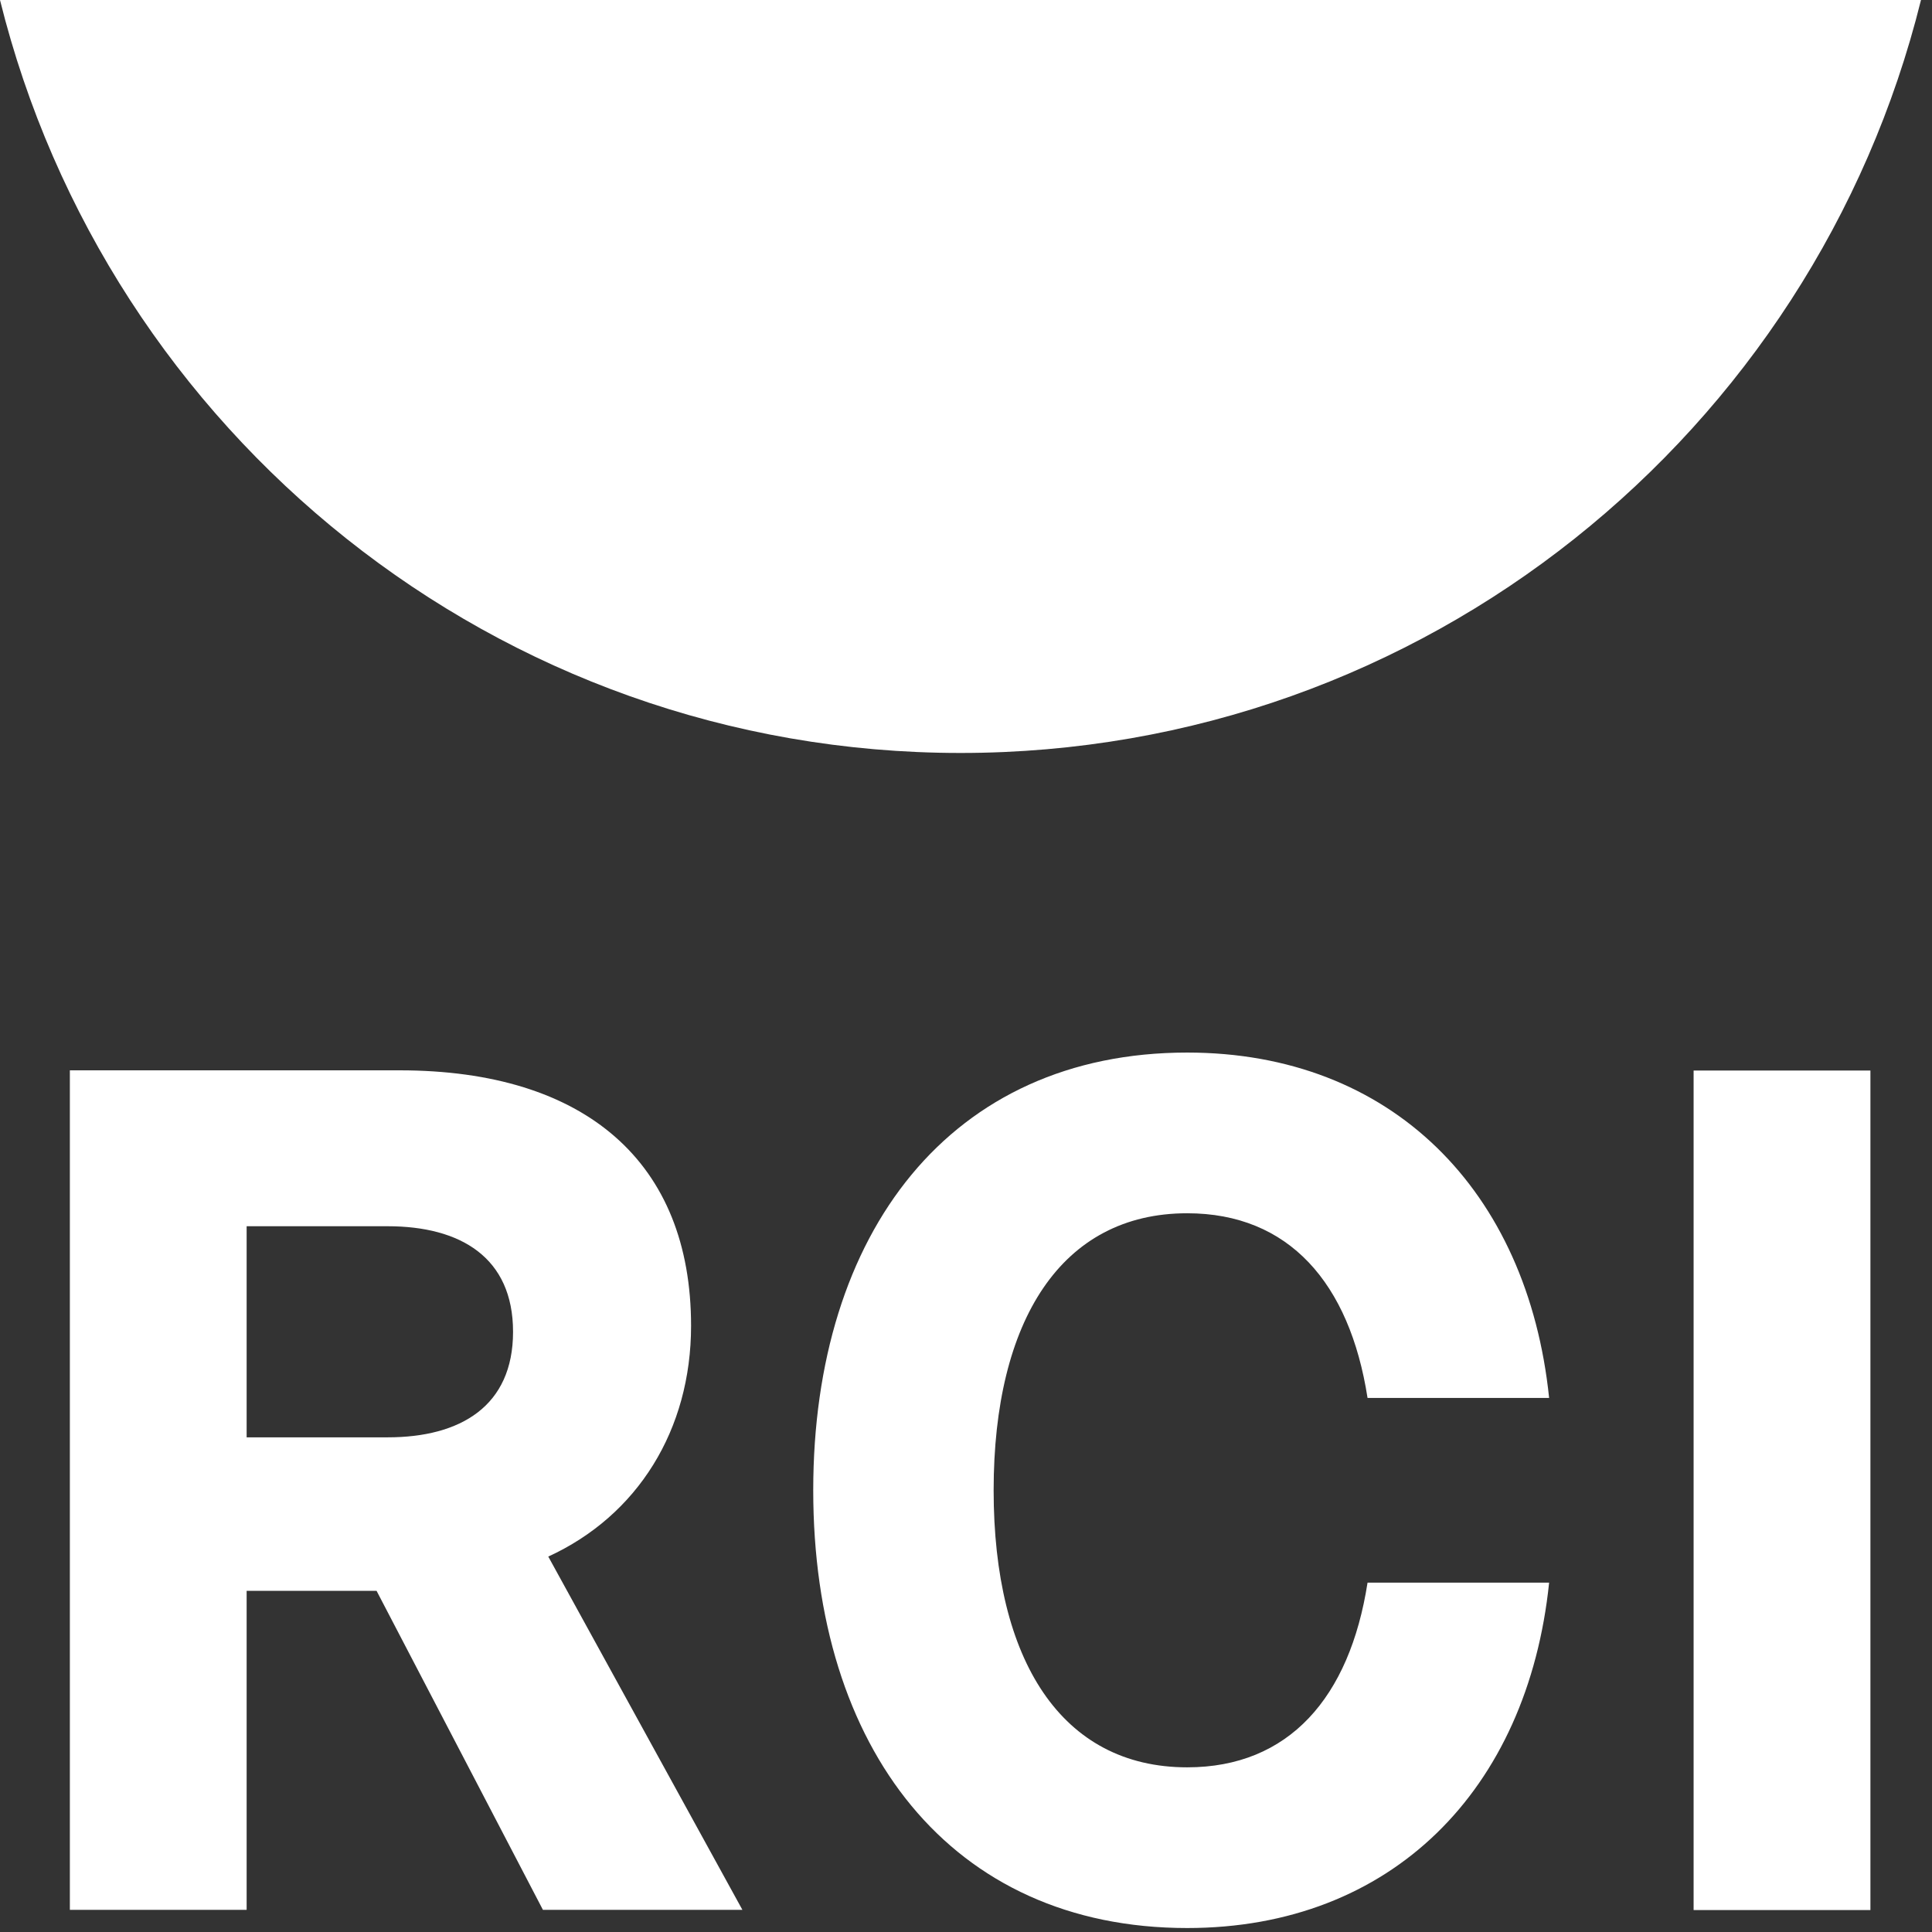
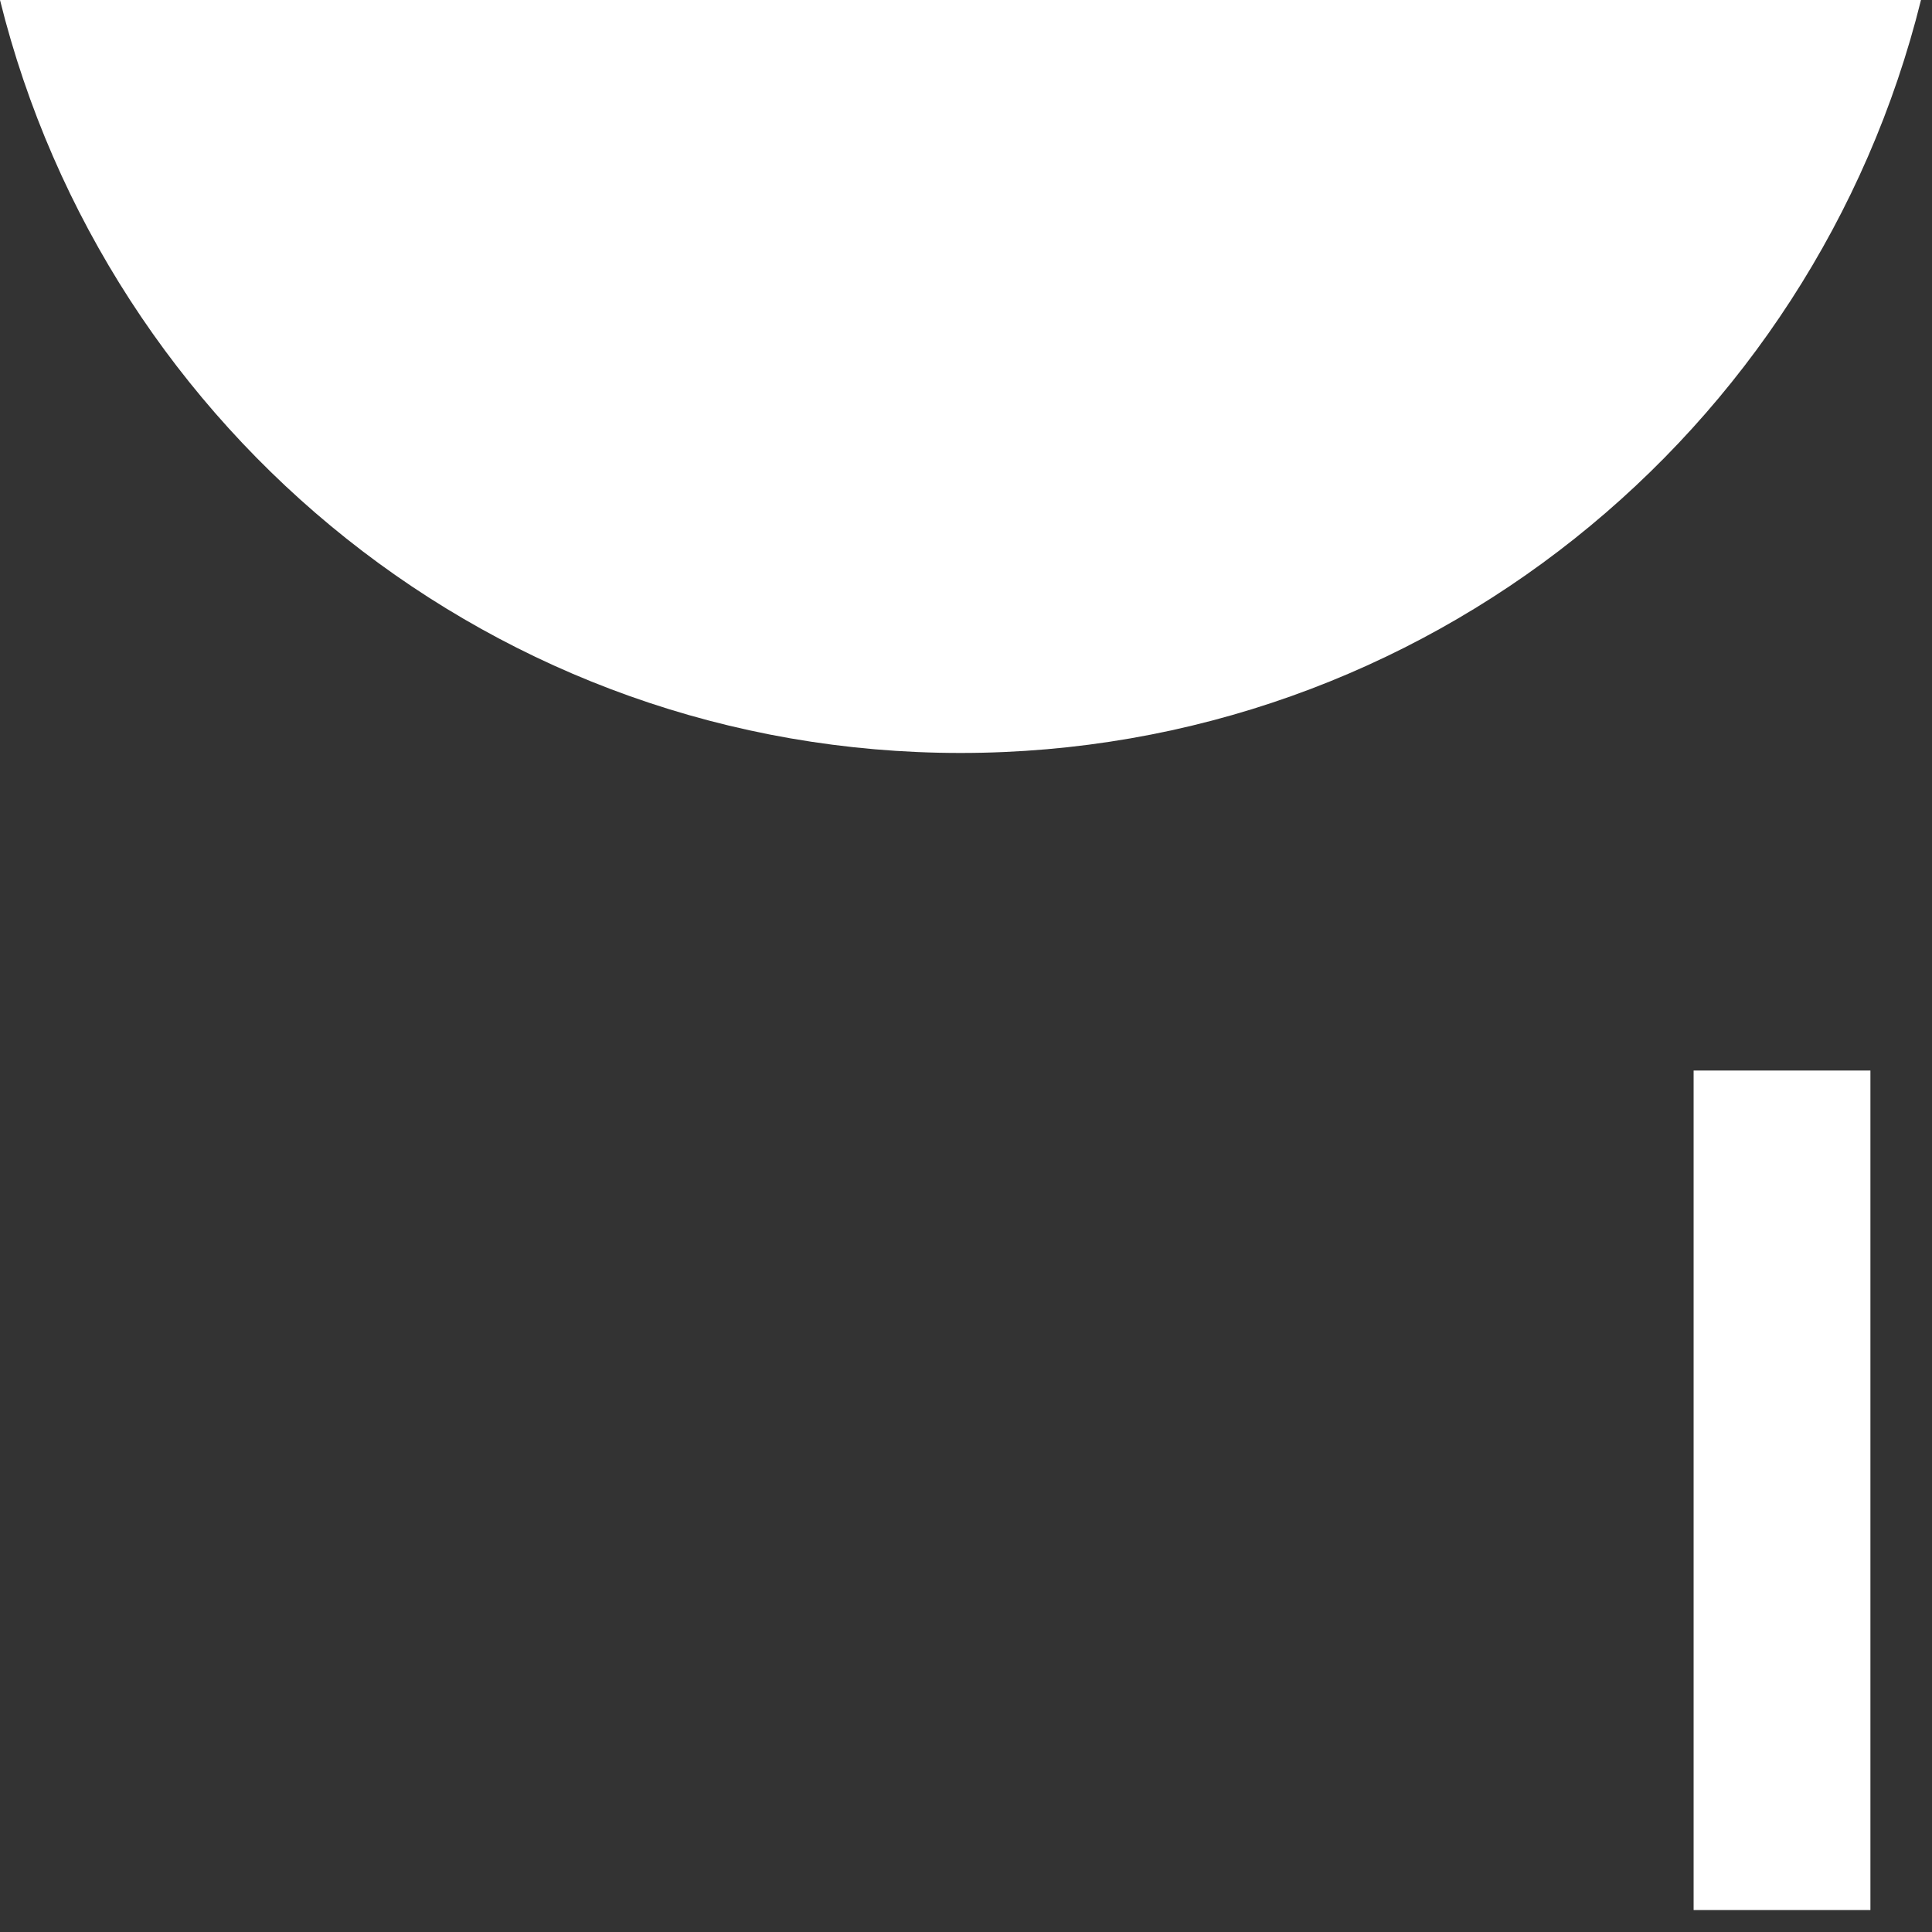
<svg xmlns="http://www.w3.org/2000/svg" width="56" height="56" viewBox="0 0 56 56" fill="none">
  <rect x="0" y="0" width="56" height="56" fill="#333333" stroke="none" />
  <g id="contents/brand/rci/rci-rebrand">
-     <path id="Fill-1" d="M11.235 41.662H7.149V35.543H11.235C13.348 35.543 14.871 36.447 14.871 38.603C14.871 40.758 13.348 41.662 11.235 41.662ZM20.031 38.429C20.031 33.701 16.983 31.024 11.582 31.024H2.025V55.358H7.149V46.111H10.915L15.737 55.358H21.519L15.892 45.118C18.485 43.93 20.031 41.442 20.031 38.429Z" fill="white" />
-     <path id="Fill-2" d="M34.411 35.167C37.354 35.167 39.12 37.183 39.639 40.52H44.902C44.279 34.506 40.331 30.509 34.411 30.509C27.554 30.509 23.572 35.723 23.572 43.197C23.572 50.671 27.554 55.885 34.411 55.885C40.331 55.885 44.279 51.888 44.902 45.874H39.639C39.12 49.211 37.354 51.227 34.411 51.227C30.774 51.227 28.801 48.133 28.801 43.197C28.801 38.26 30.774 35.167 34.411 35.167Z" fill="white" />
    <path id="Fill-3" d="M49.09 55.364H54.215V31.03H49.09V55.364Z" fill="white" />
    <path id="Fill-4" d="M0 0C3.108 12.536 14.393 21.825 27.841 21.825C41.289 21.825 52.574 12.536 55.681 0H0Z" fill="white" />
  </g>
</svg>